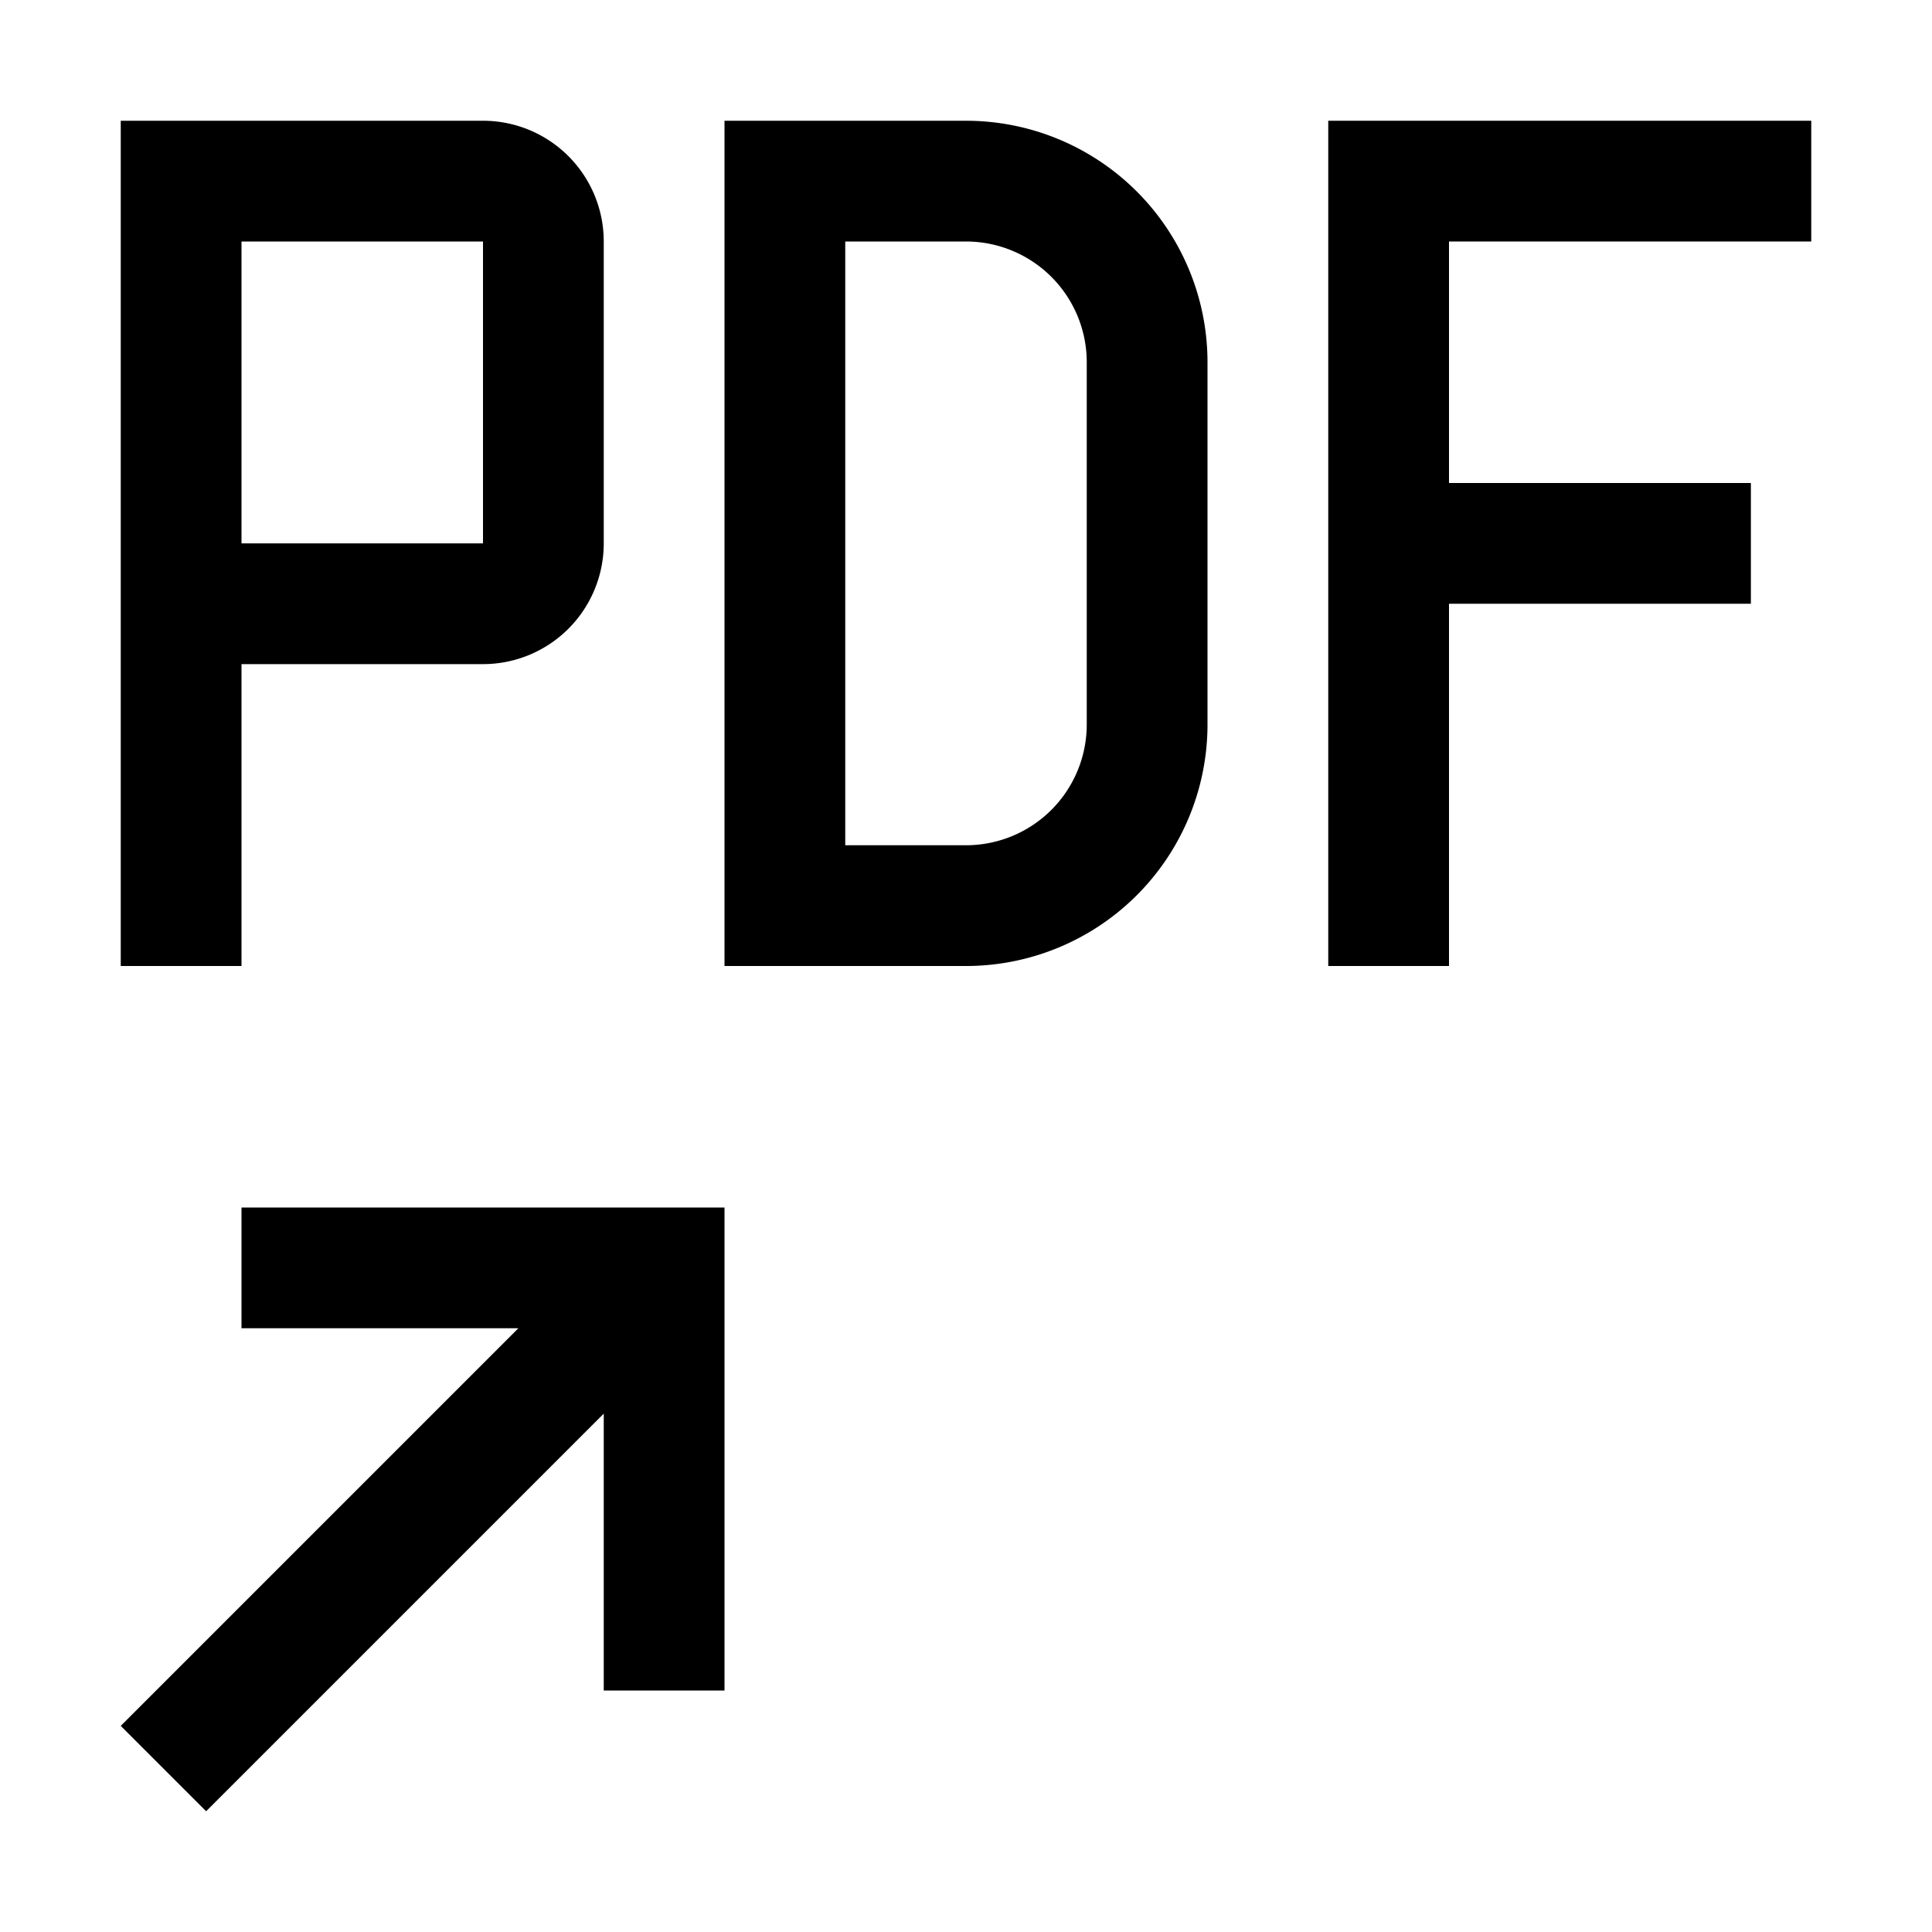
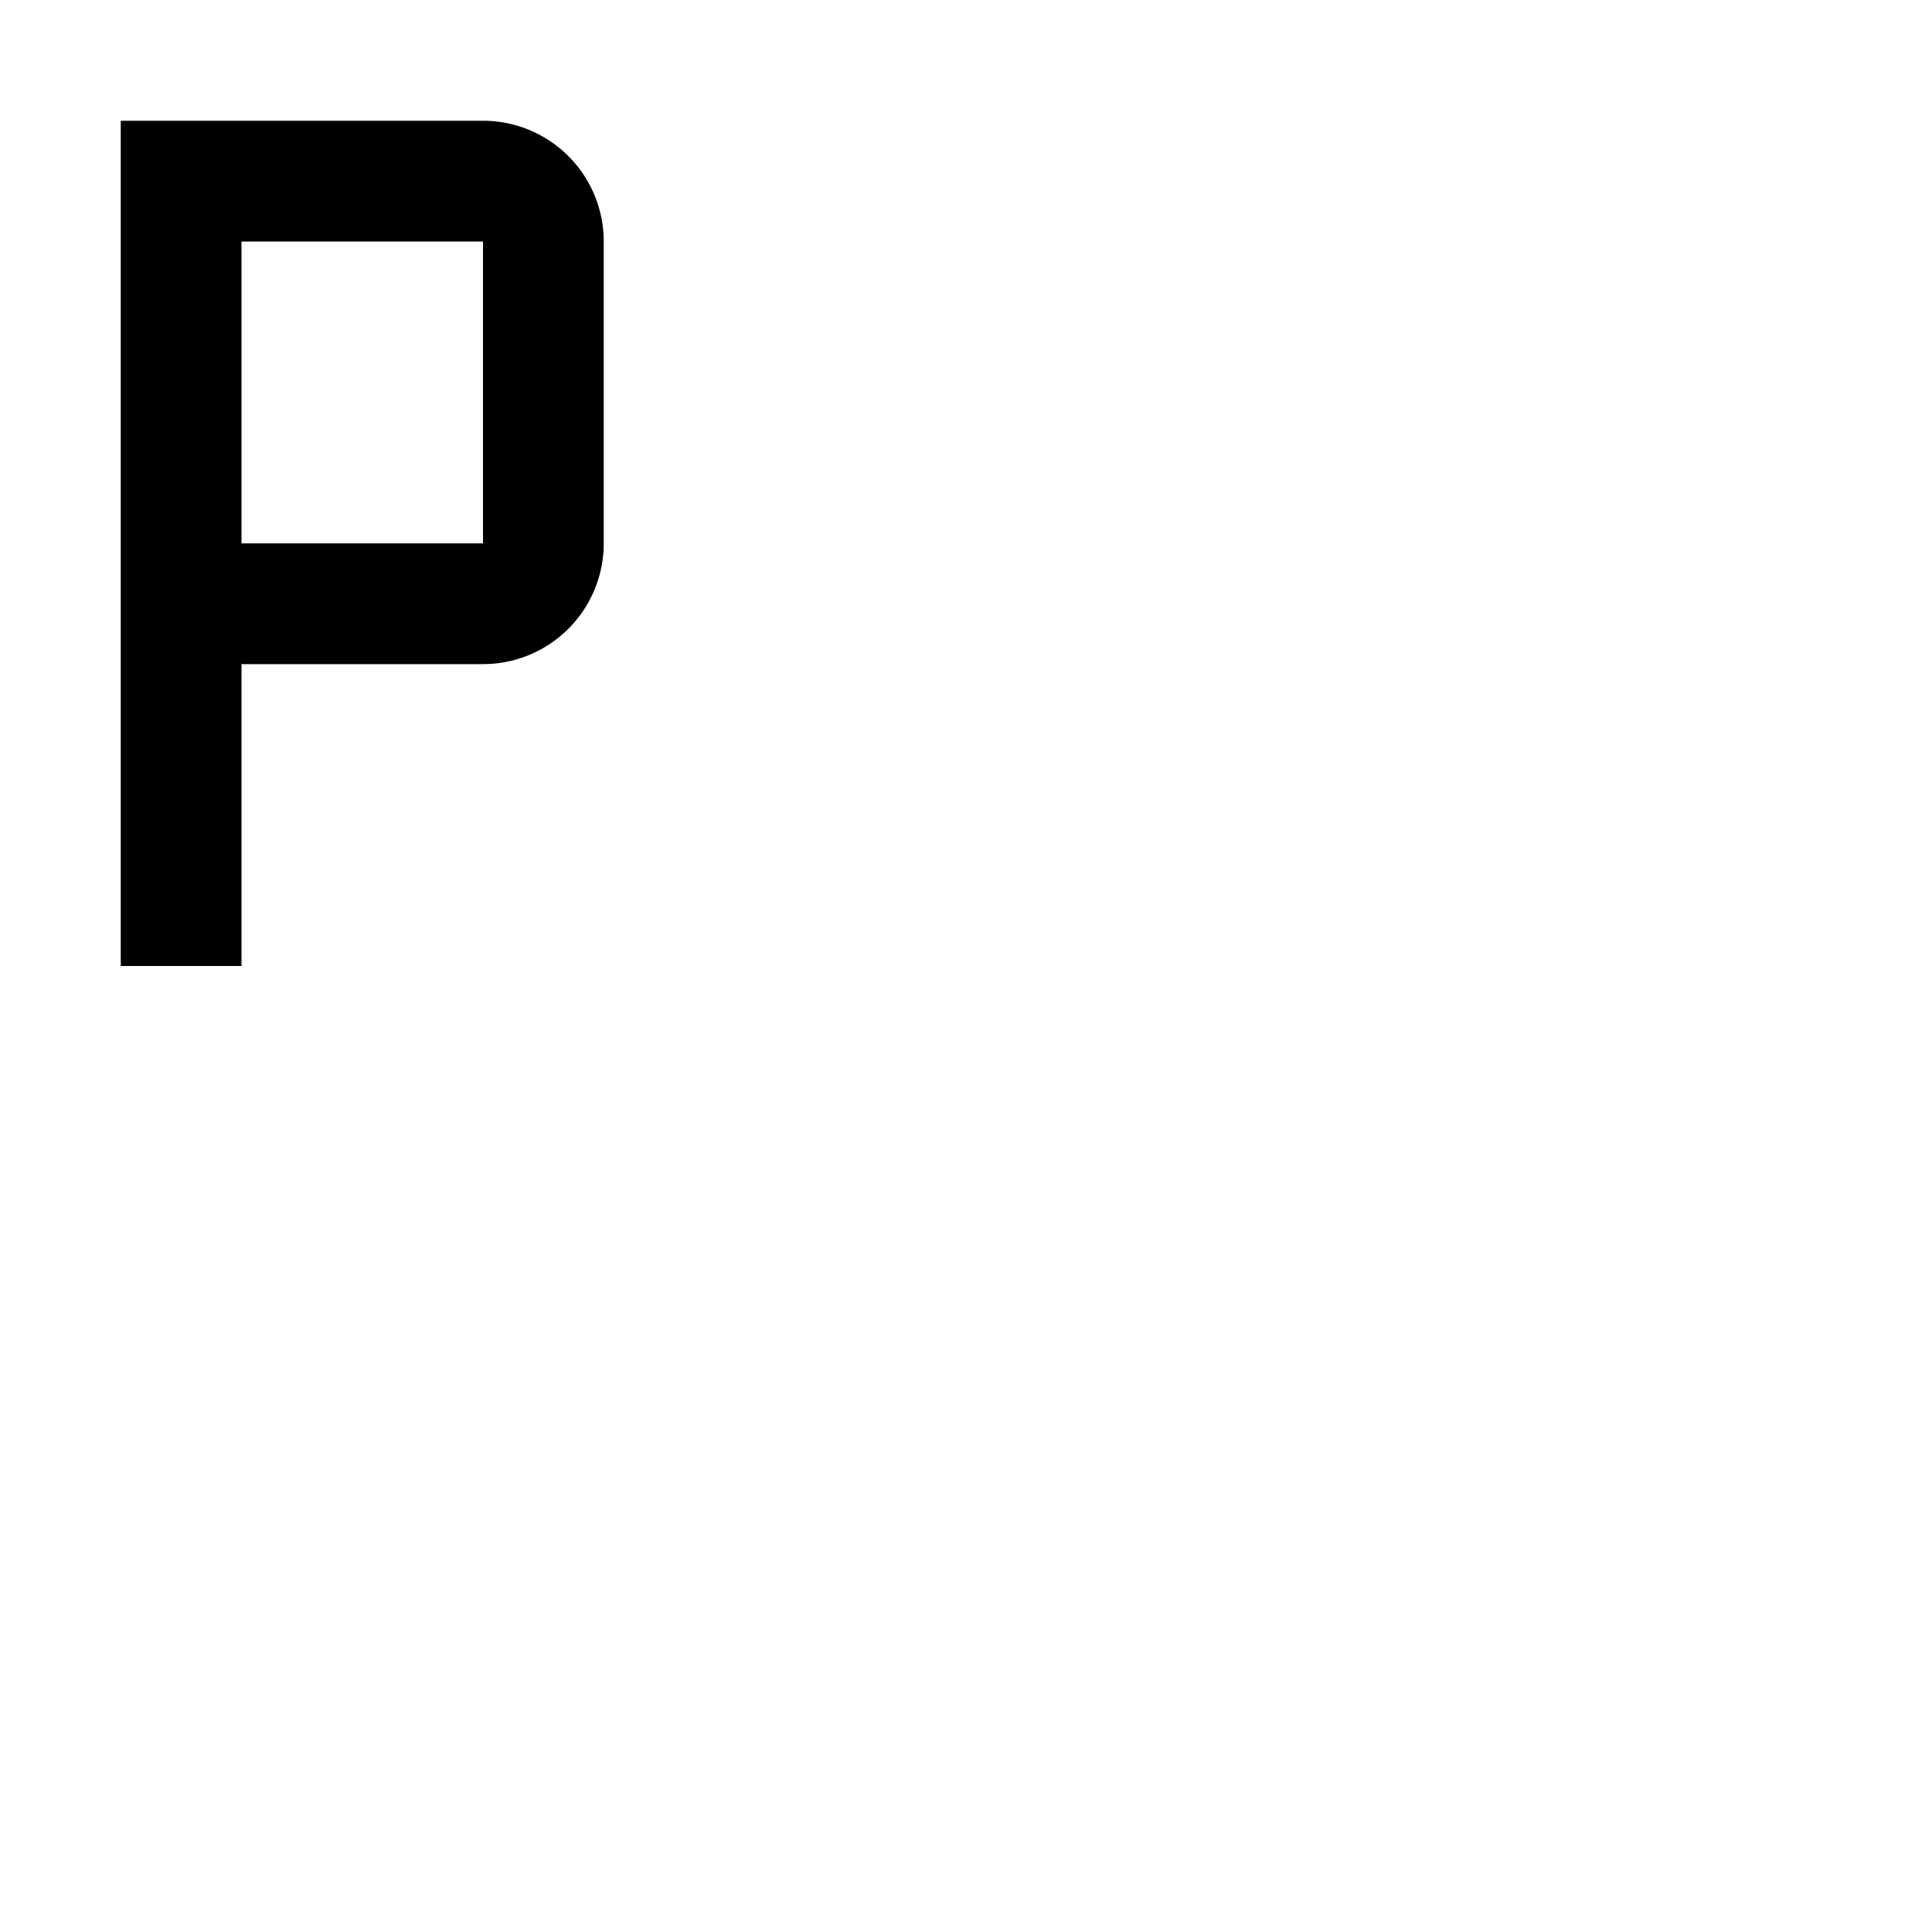
<svg xmlns="http://www.w3.org/2000/svg" viewBox="0 0 32 32" fill="currentColor">
  <defs />
-   <polygon points="4 20 4 22 8.586 22 2 28.586 3.414 30 10 23.414 10 28 12 28 12 20 4 20" />
-   <polygon points="22 16 24 16 24 10 29 10 29 8 24 8 24 4 30 4 30 2 22 2 22 16" />
-   <path d="M16,2H12V16h4a4,4,0,0,0,4-4V6A4,4,0,0,0,16,2Zm2,10a2,2,0,0,1-2,2H14V4h2a2,2,0,0,1,2,2Z" />
  <path d="M8,2H2V16H4V11H8a2,2,0,0,0,2-2V4A2,2,0,0,0,8,2ZM8,9H4V4H8Z" />
  <rect id="_Transparent_Rectangle_" data-name="&lt;Transparent Rectangle&gt;" class="cls-1" width="32" height="32" style="fill: none" />
</svg>